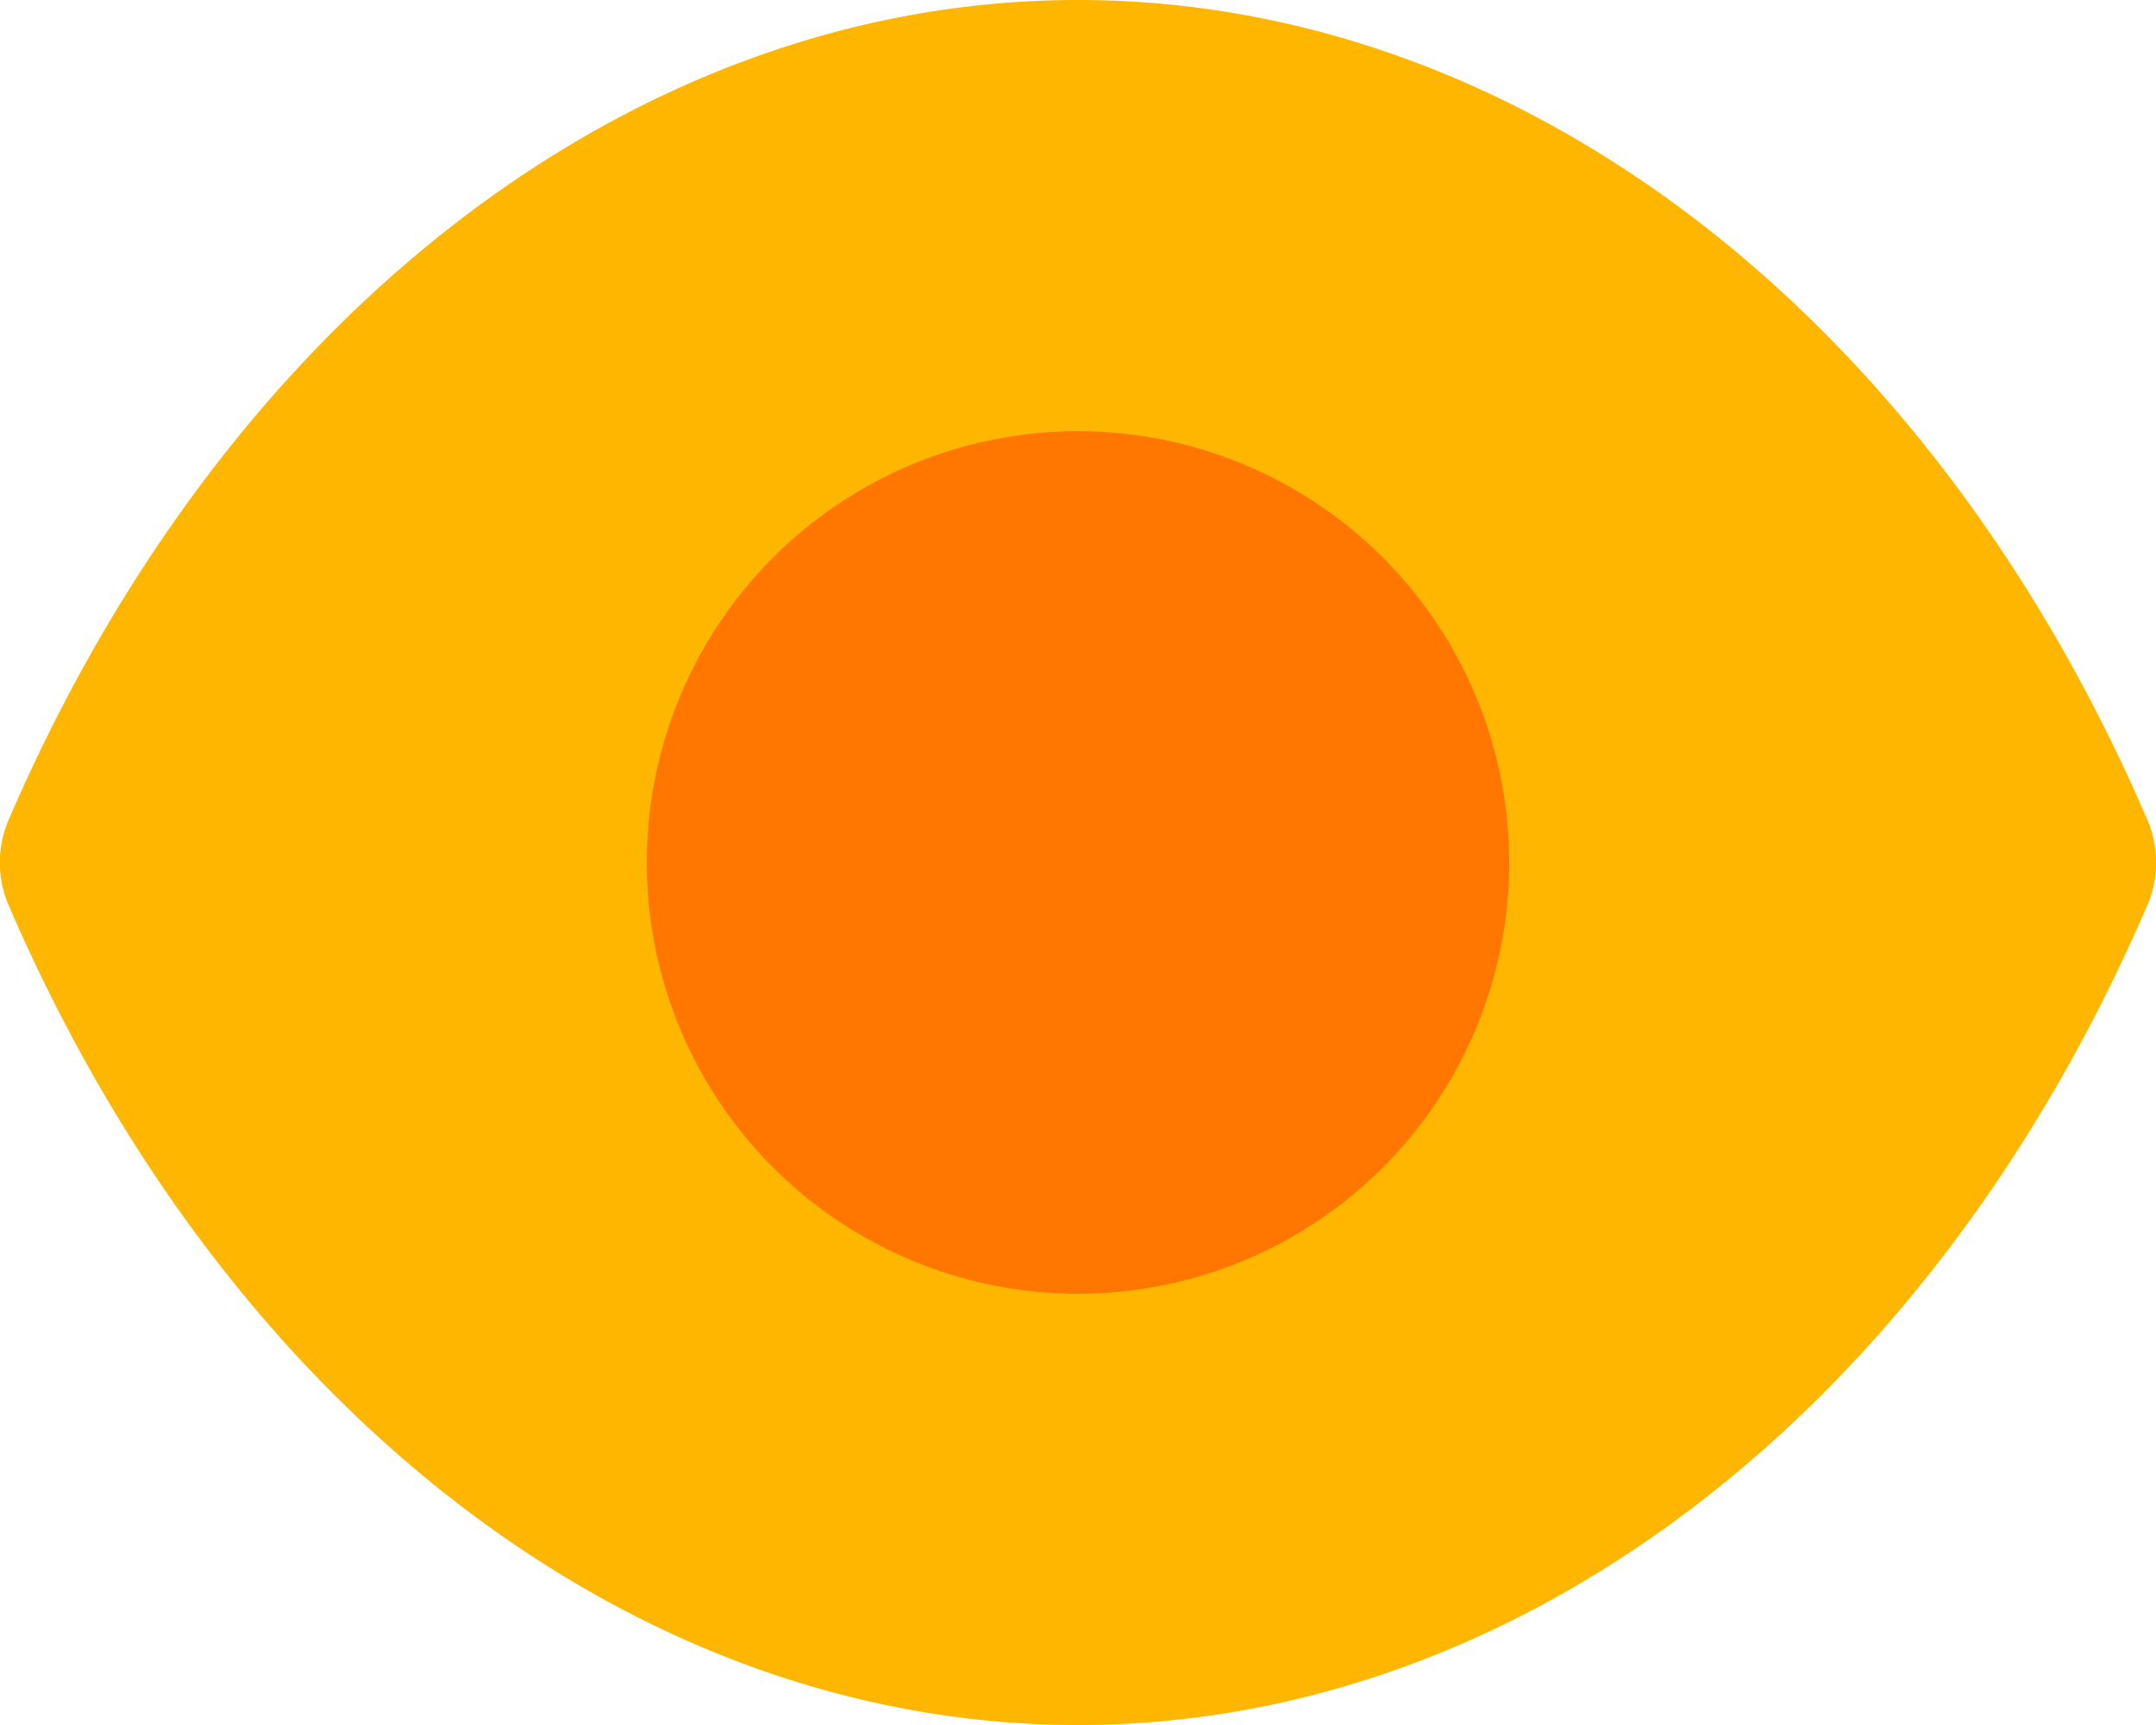
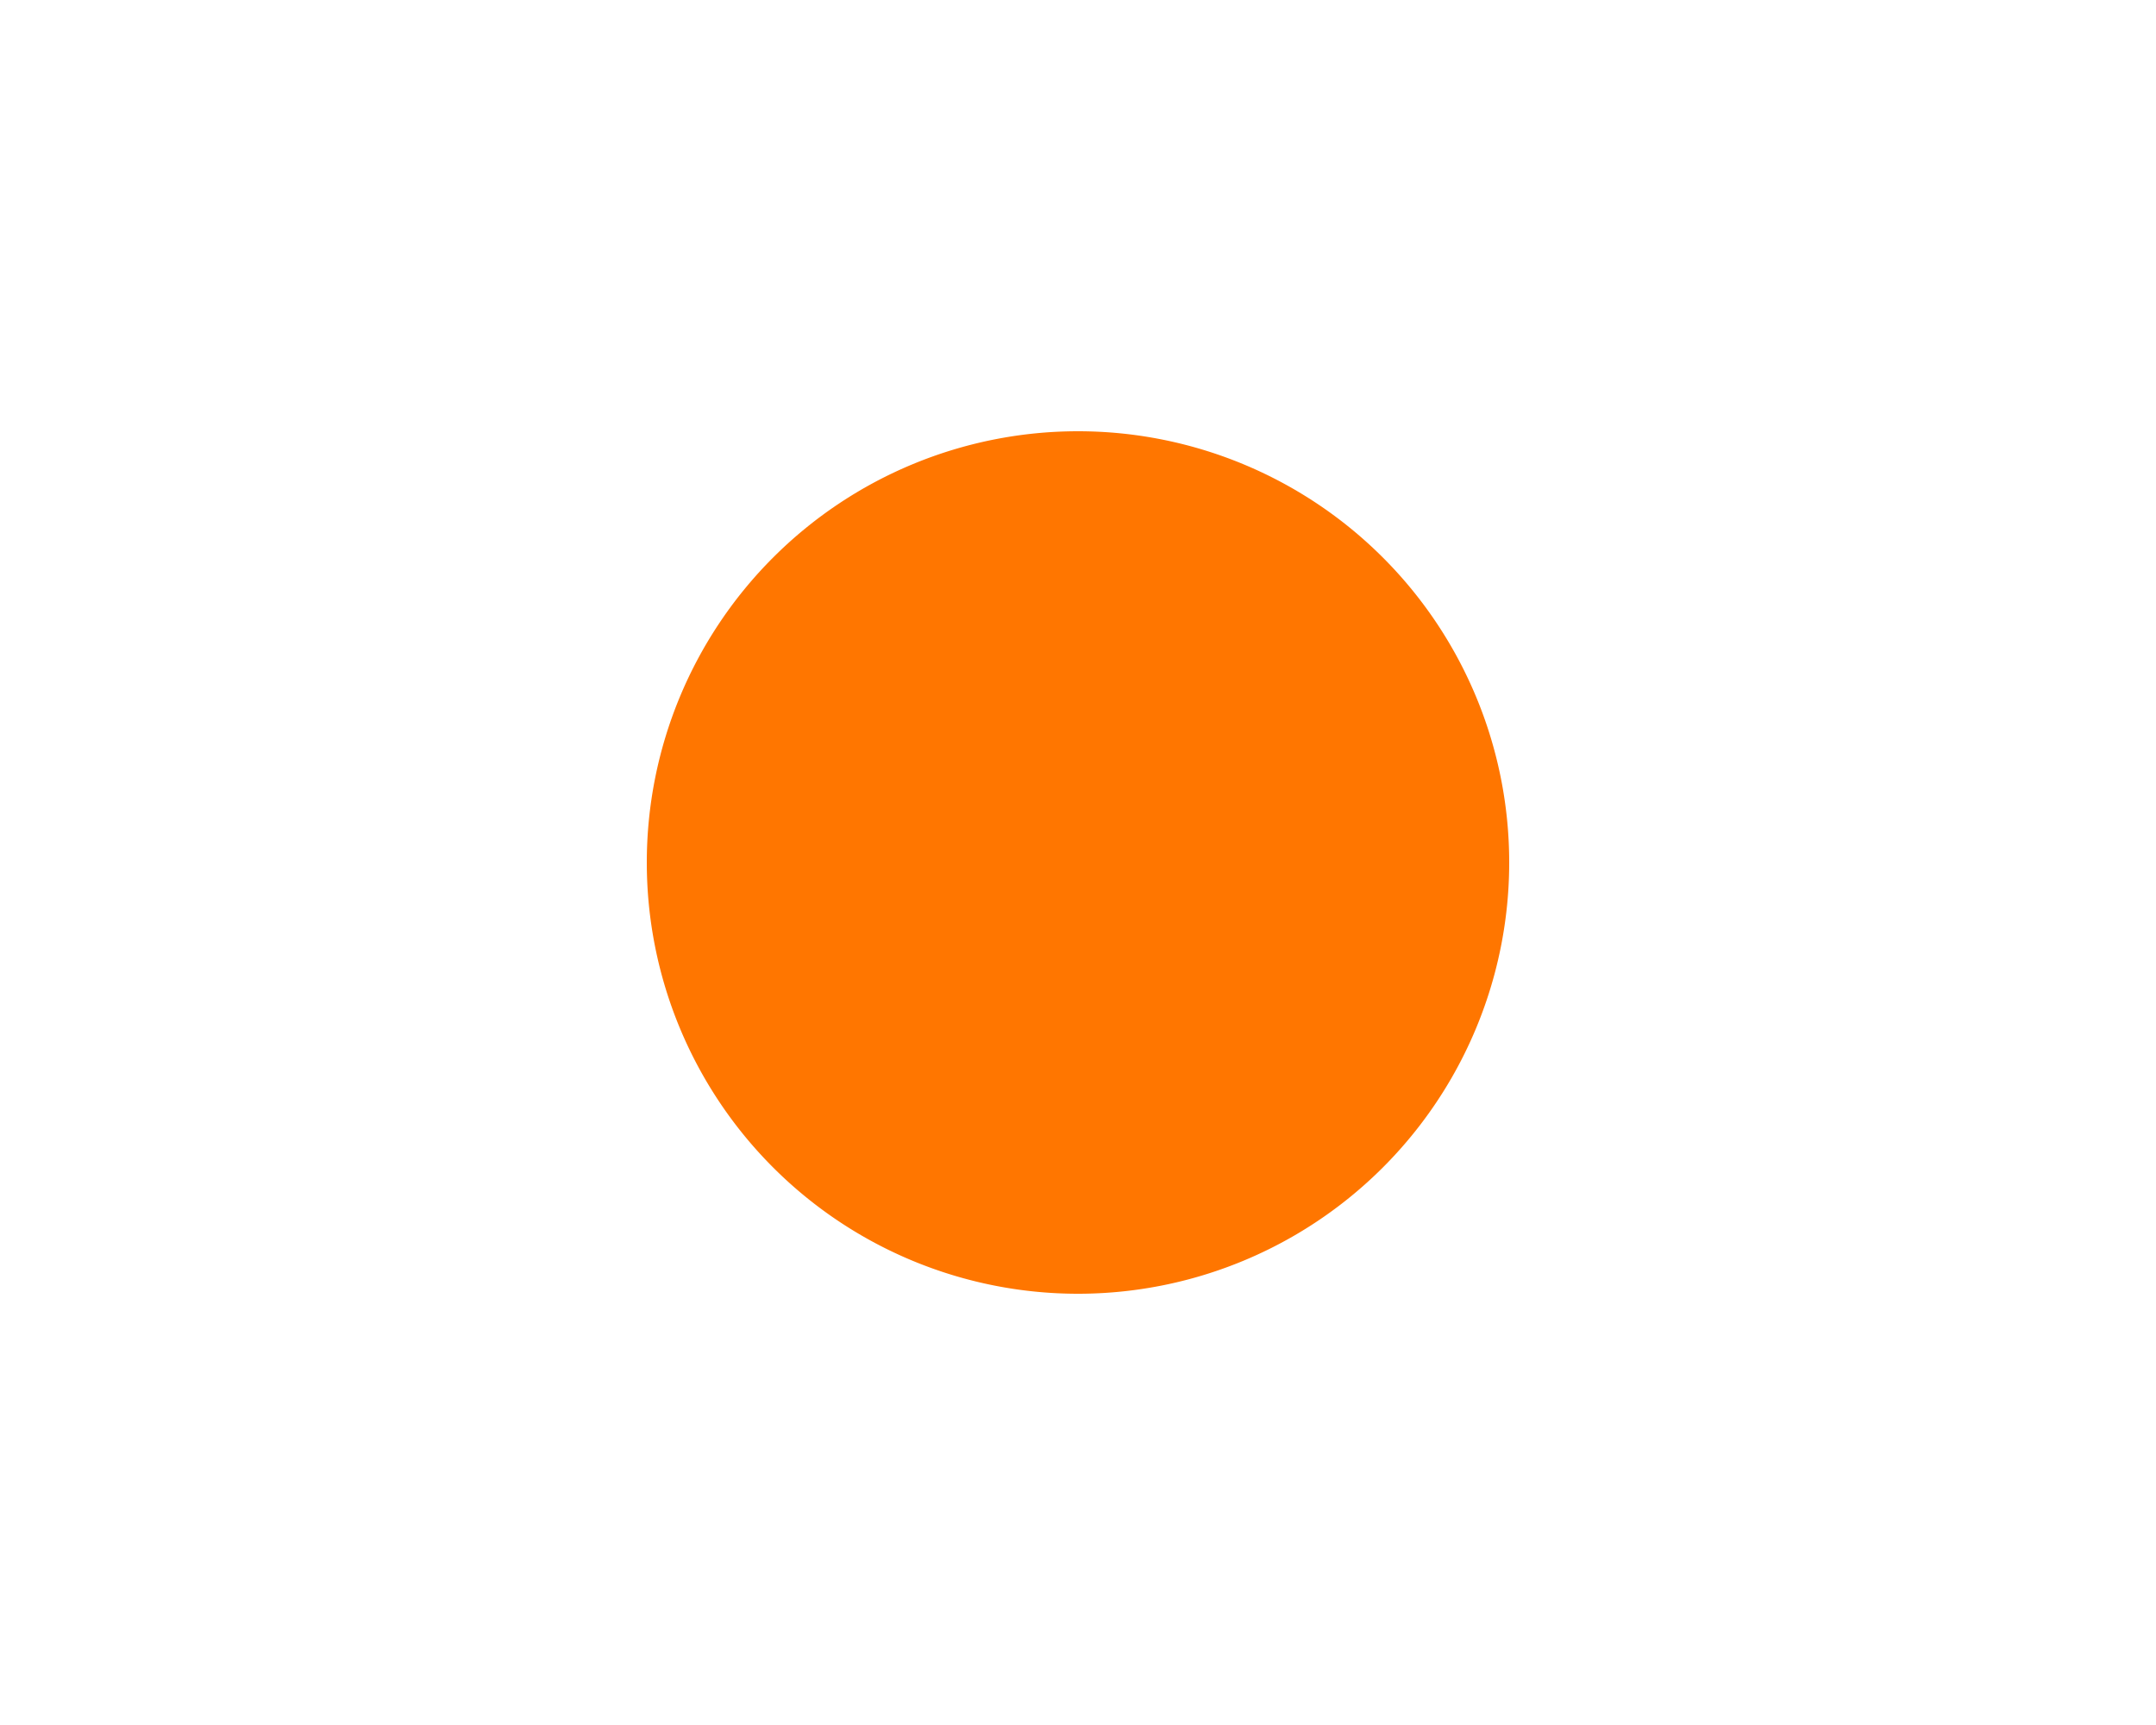
<svg xmlns="http://www.w3.org/2000/svg" width="50" height="40" viewBox="0 0 50 40">
  <g id="Discover_-_Yellow" data-name="Discover - Yellow" transform="translate(-2 -4)">
-     <path id="Path_19951" data-name="Path 19951" d="M27,44C16.753,44,7.253,36.714,2.2,24.989a2.5,2.5,0,0,1,0-1.977C7.253,11.285,16.753,4,27,4s19.747,7.285,24.8,19.011a2.5,2.5,0,0,1,0,1.977C46.747,36.714,37.246,44,27,44Z" transform="translate(0)" fill="#ffb600" />
    <path id="Path_19952" data-name="Path 19952" d="M18,28A10,10,0,1,1,28,18,10,10,0,0,1,18,28Z" transform="translate(9 6)" fill="#ff7600" />
  </g>
</svg>